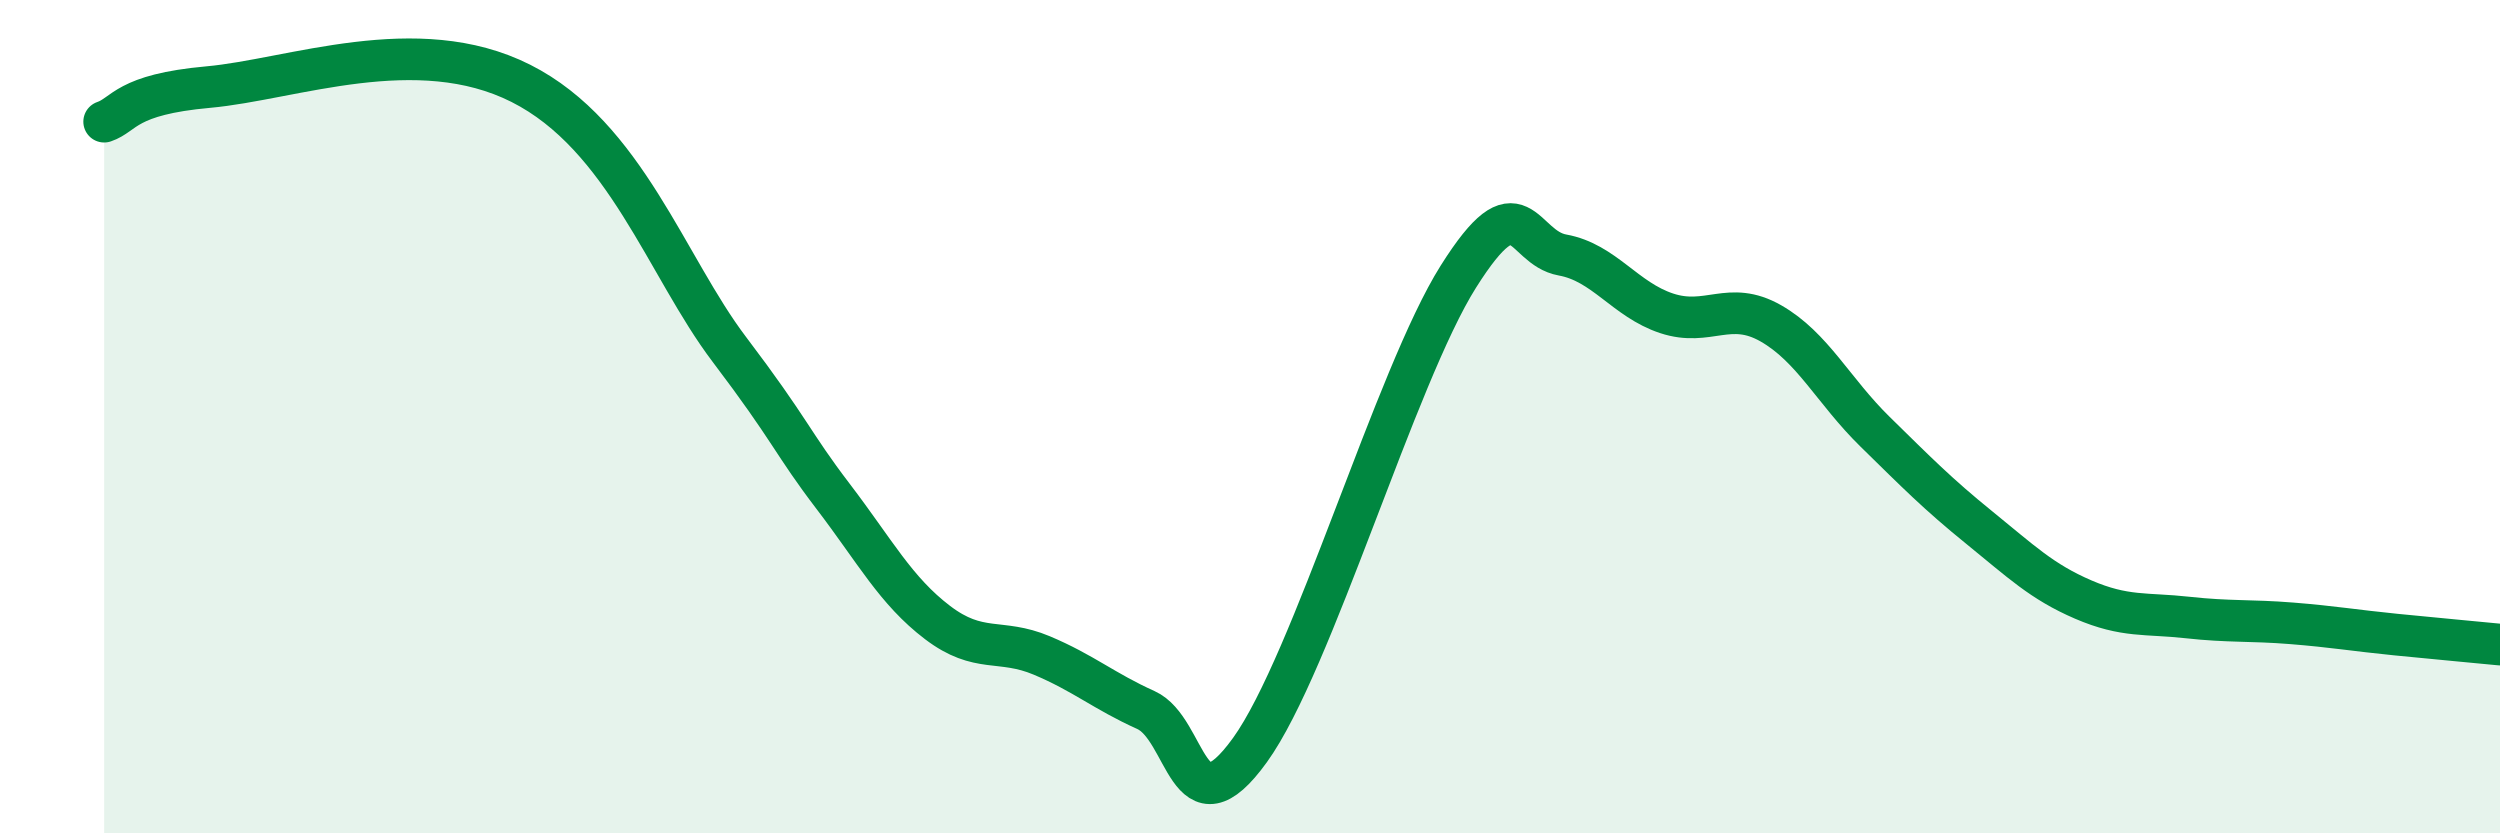
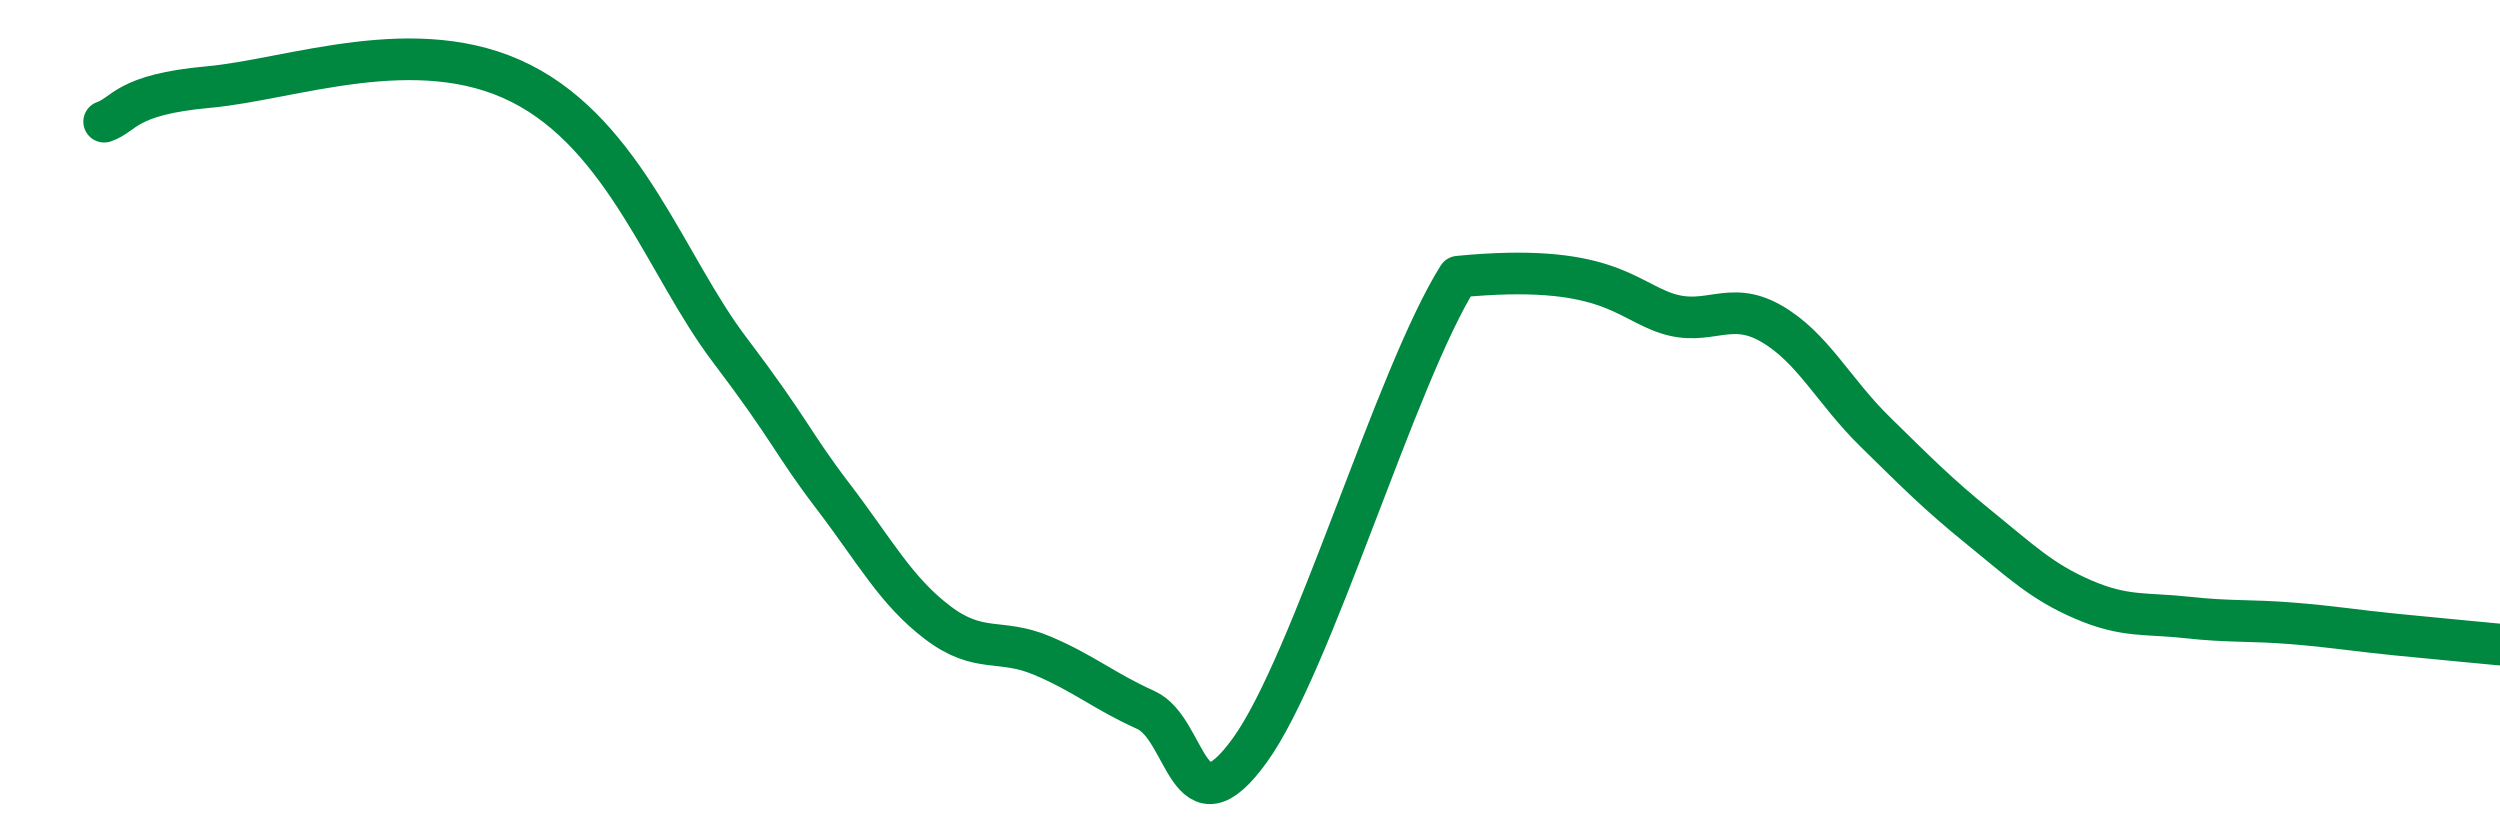
<svg xmlns="http://www.w3.org/2000/svg" width="60" height="20" viewBox="0 0 60 20">
-   <path d="M 2.5,2.92 C 3,2.75 3,2.27 5,2.09 C 7,1.91 10,0.74 12.5,2 C 15,3.26 16,6.4 17.5,8.38 C 19,10.36 19,10.61 20,11.92 C 21,13.23 21.5,14.18 22.5,14.94 C 23.5,15.7 24,15.31 25,15.73 C 26,16.15 26.5,16.59 27.5,17.04 C 28.5,17.49 28.5,20.08 30,18 C 31.5,15.92 33.5,9.02 35,6.64 C 36.5,4.26 36.5,5.94 37.5,6.12 C 38.5,6.3 39,7.19 40,7.52 C 41,7.85 41.5,7.19 42.5,7.76 C 43.5,8.33 44,9.38 45,10.36 C 46,11.34 46.5,11.85 47.5,12.66 C 48.5,13.47 49,13.96 50,14.39 C 51,14.82 51.5,14.71 52.5,14.82 C 53.5,14.93 54,14.88 55,14.96 C 56,15.04 56.5,15.13 57.5,15.23 C 58.5,15.33 59.5,15.42 60,15.47L60 20L2.5 20Z" fill="#008740" opacity="0.1" stroke-linecap="round" stroke-linejoin="round" />
-   <path d="M 2.5,2.92 C 3,2.75 3,2.27 5,2.09 C 7,1.91 10,0.74 12.5,2 C 15,3.26 16,6.4 17.5,8.38 C 19,10.36 19,10.61 20,11.92 C 21,13.23 21.5,14.18 22.5,14.94 C 23.5,15.7 24,15.31 25,15.73 C 26,16.15 26.5,16.59 27.5,17.04 C 28.5,17.49 28.5,20.08 30,18 C 31.5,15.92 33.5,9.02 35,6.64 C 36.5,4.26 36.5,5.94 37.5,6.12 C 38.5,6.3 39,7.19 40,7.52 C 41,7.85 41.5,7.19 42.5,7.76 C 43.5,8.33 44,9.38 45,10.36 C 46,11.34 46.5,11.85 47.5,12.66 C 48.5,13.47 49,13.96 50,14.39 C 51,14.82 51.5,14.71 52.5,14.82 C 53.5,14.93 54,14.88 55,14.96 C 56,15.04 56.5,15.13 57.5,15.23 C 58.5,15.33 59.5,15.42 60,15.47" stroke="#008740" stroke-width="1" fill="none" stroke-linecap="round" stroke-linejoin="round" />
+   <path d="M 2.5,2.92 C 3,2.75 3,2.27 5,2.09 C 7,1.91 10,0.74 12.5,2 C 15,3.26 16,6.4 17.5,8.38 C 19,10.36 19,10.61 20,11.92 C 21,13.23 21.5,14.18 22.5,14.94 C 23.5,15.7 24,15.31 25,15.73 C 26,16.15 26.5,16.59 27.5,17.04 C 28.5,17.49 28.5,20.08 30,18 C 31.5,15.92 33.5,9.02 35,6.64 C 38.5,6.3 39,7.19 40,7.52 C 41,7.85 41.5,7.19 42.5,7.76 C 43.5,8.33 44,9.38 45,10.36 C 46,11.34 46.5,11.85 47.5,12.66 C 48.5,13.47 49,13.96 50,14.39 C 51,14.82 51.5,14.71 52.5,14.82 C 53.5,14.93 54,14.88 55,14.96 C 56,15.04 56.5,15.13 57.5,15.23 C 58.5,15.33 59.5,15.42 60,15.47" stroke="#008740" stroke-width="1" fill="none" stroke-linecap="round" stroke-linejoin="round" />
</svg>